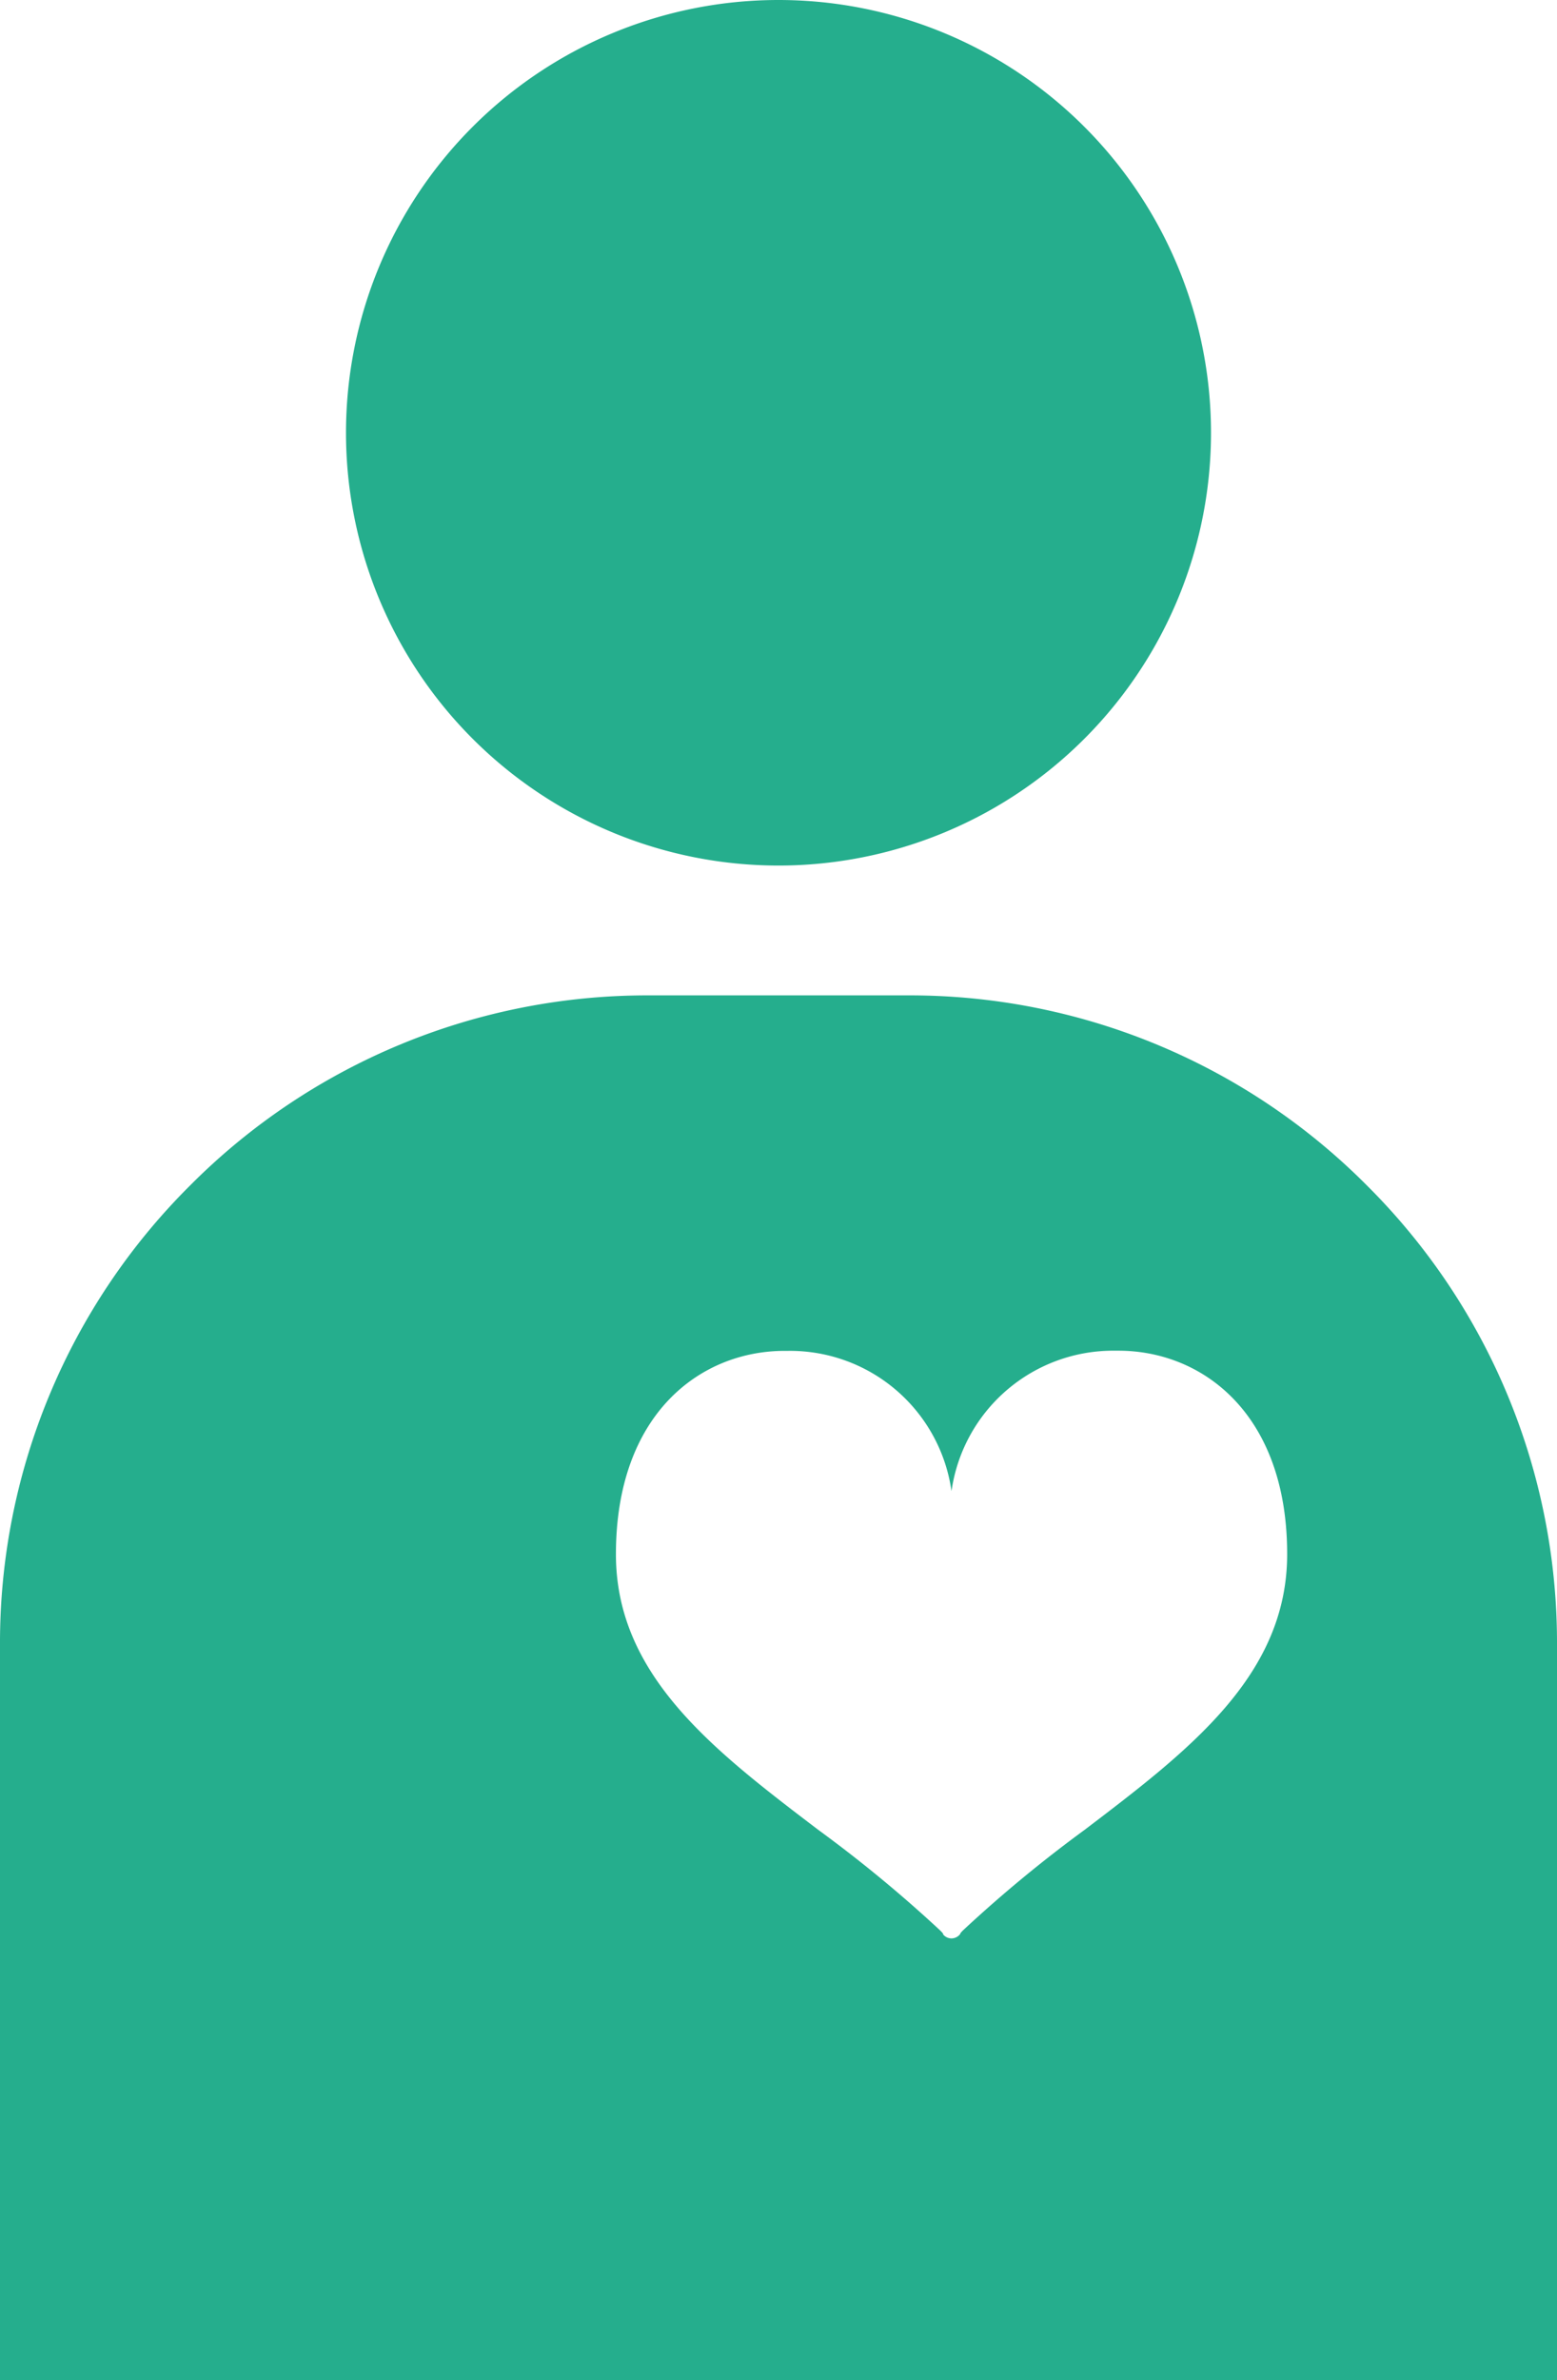
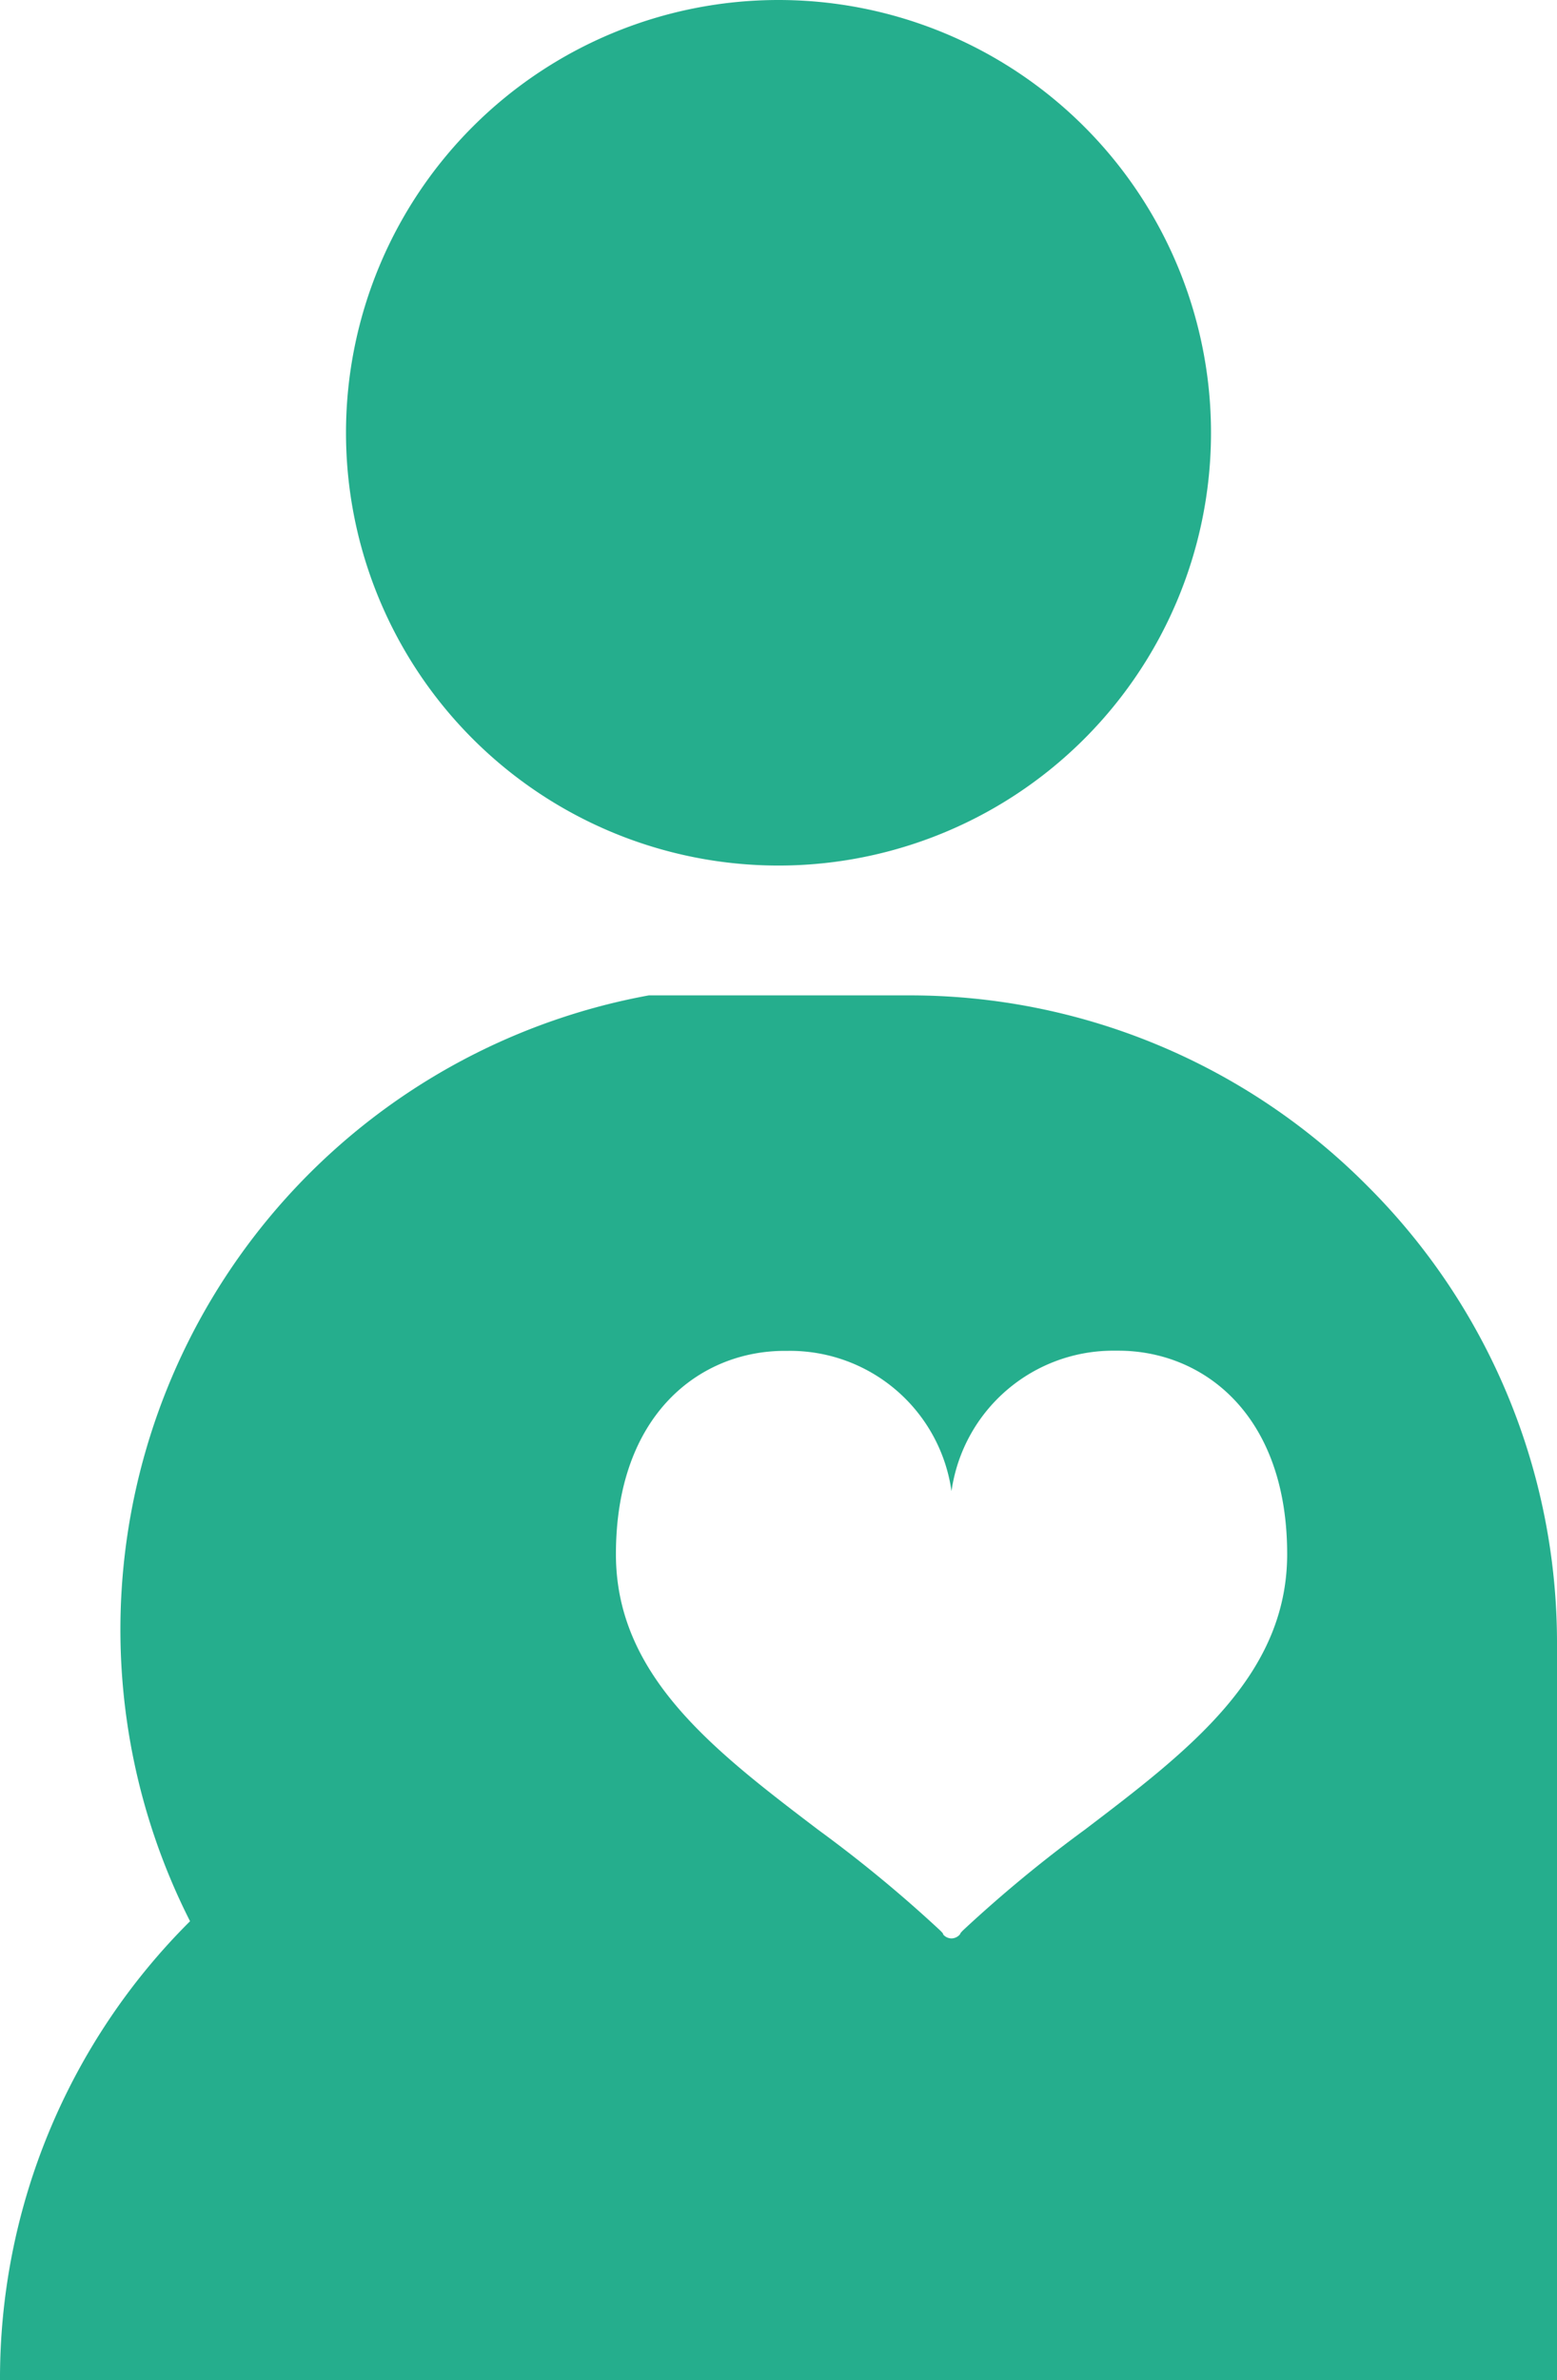
<svg xmlns="http://www.w3.org/2000/svg" width="36" height="55" viewBox="0 0 36 55">
-   <path id="パス_93" data-name="パス 93" d="M0-973v-17a14.9,14.9,0,0,1,4.394-10.607A14.9,14.9,0,0,1,15-1005h6a14.9,14.9,0,0,1,10.607,4.394A14.9,14.9,0,0,1,36-990v17Zm21.8-10.31a.255.255,0,0,0,.2.1.259.259,0,0,0,.2-.1c0-.006,0-.023.081-.1a30.946,30.946,0,0,1,2.8-2.311c2.408-1.831,4.68-3.56,4.68-6.369,0-3.245-1.96-4.7-3.9-4.7h-.08A3.775,3.775,0,0,0,22-993.545a3.77,3.77,0,0,0-3.779-3.241h-.08c-1.943,0-3.9,1.452-3.9,4.7,0,2.81,2.272,4.538,4.679,6.368a31,31,0,0,1,2.805,2.312c.08.076.085.094.084.1h0ZM8-1018a10,10,0,0,1,10-10,10,10,0,0,1,10,10,10,10,0,0,1-10,10A10,10,0,0,1,8-1018Z" transform="translate(0 1028)" fill="#25ae8d" />
+   <path id="パス_93" data-name="パス 93" d="M0-973a14.9,14.9,0,0,1,4.394-10.607A14.9,14.9,0,0,1,15-1005h6a14.9,14.9,0,0,1,10.607,4.394A14.9,14.9,0,0,1,36-990v17Zm21.8-10.31a.255.255,0,0,0,.2.1.259.259,0,0,0,.2-.1c0-.006,0-.023.081-.1a30.946,30.946,0,0,1,2.8-2.311c2.408-1.831,4.68-3.56,4.68-6.369,0-3.245-1.96-4.7-3.9-4.7h-.08A3.775,3.775,0,0,0,22-993.545a3.77,3.77,0,0,0-3.779-3.241h-.08c-1.943,0-3.9,1.452-3.9,4.7,0,2.81,2.272,4.538,4.679,6.368a31,31,0,0,1,2.805,2.312c.08.076.085.094.084.1h0ZM8-1018a10,10,0,0,1,10-10,10,10,0,0,1,10,10,10,10,0,0,1-10,10A10,10,0,0,1,8-1018Z" transform="translate(0 1028)" fill="#25ae8d" />
</svg>